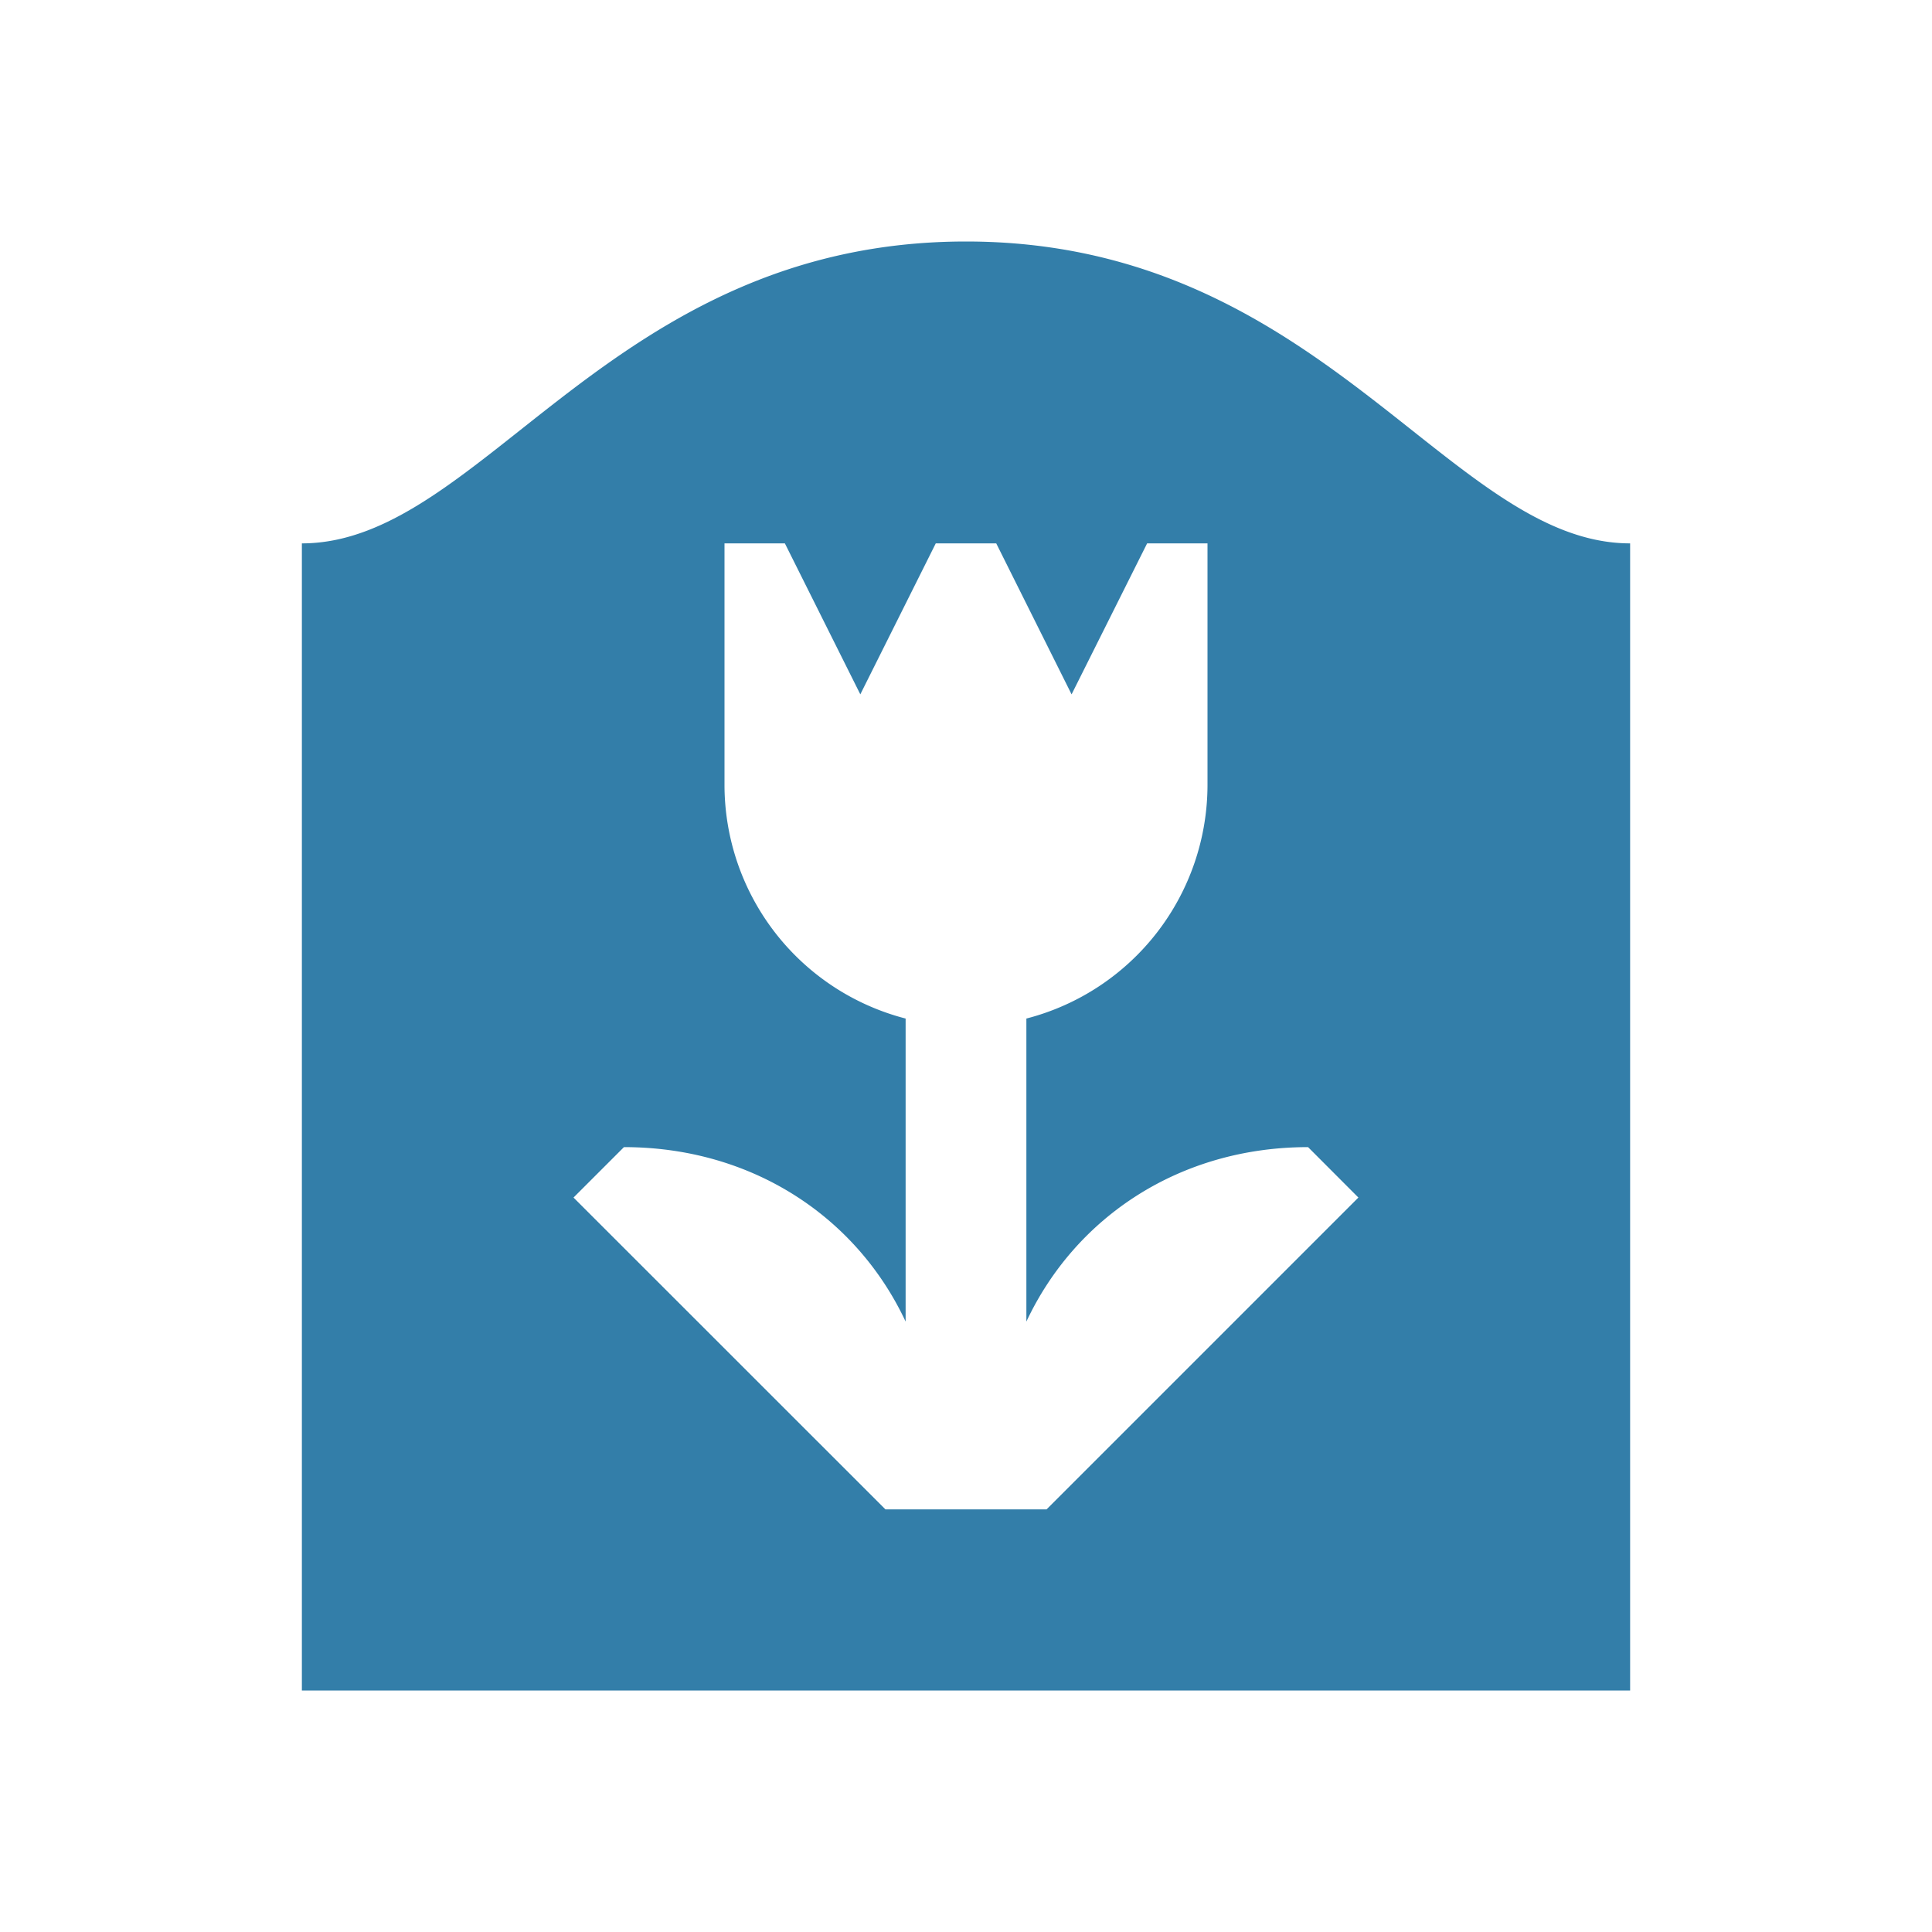
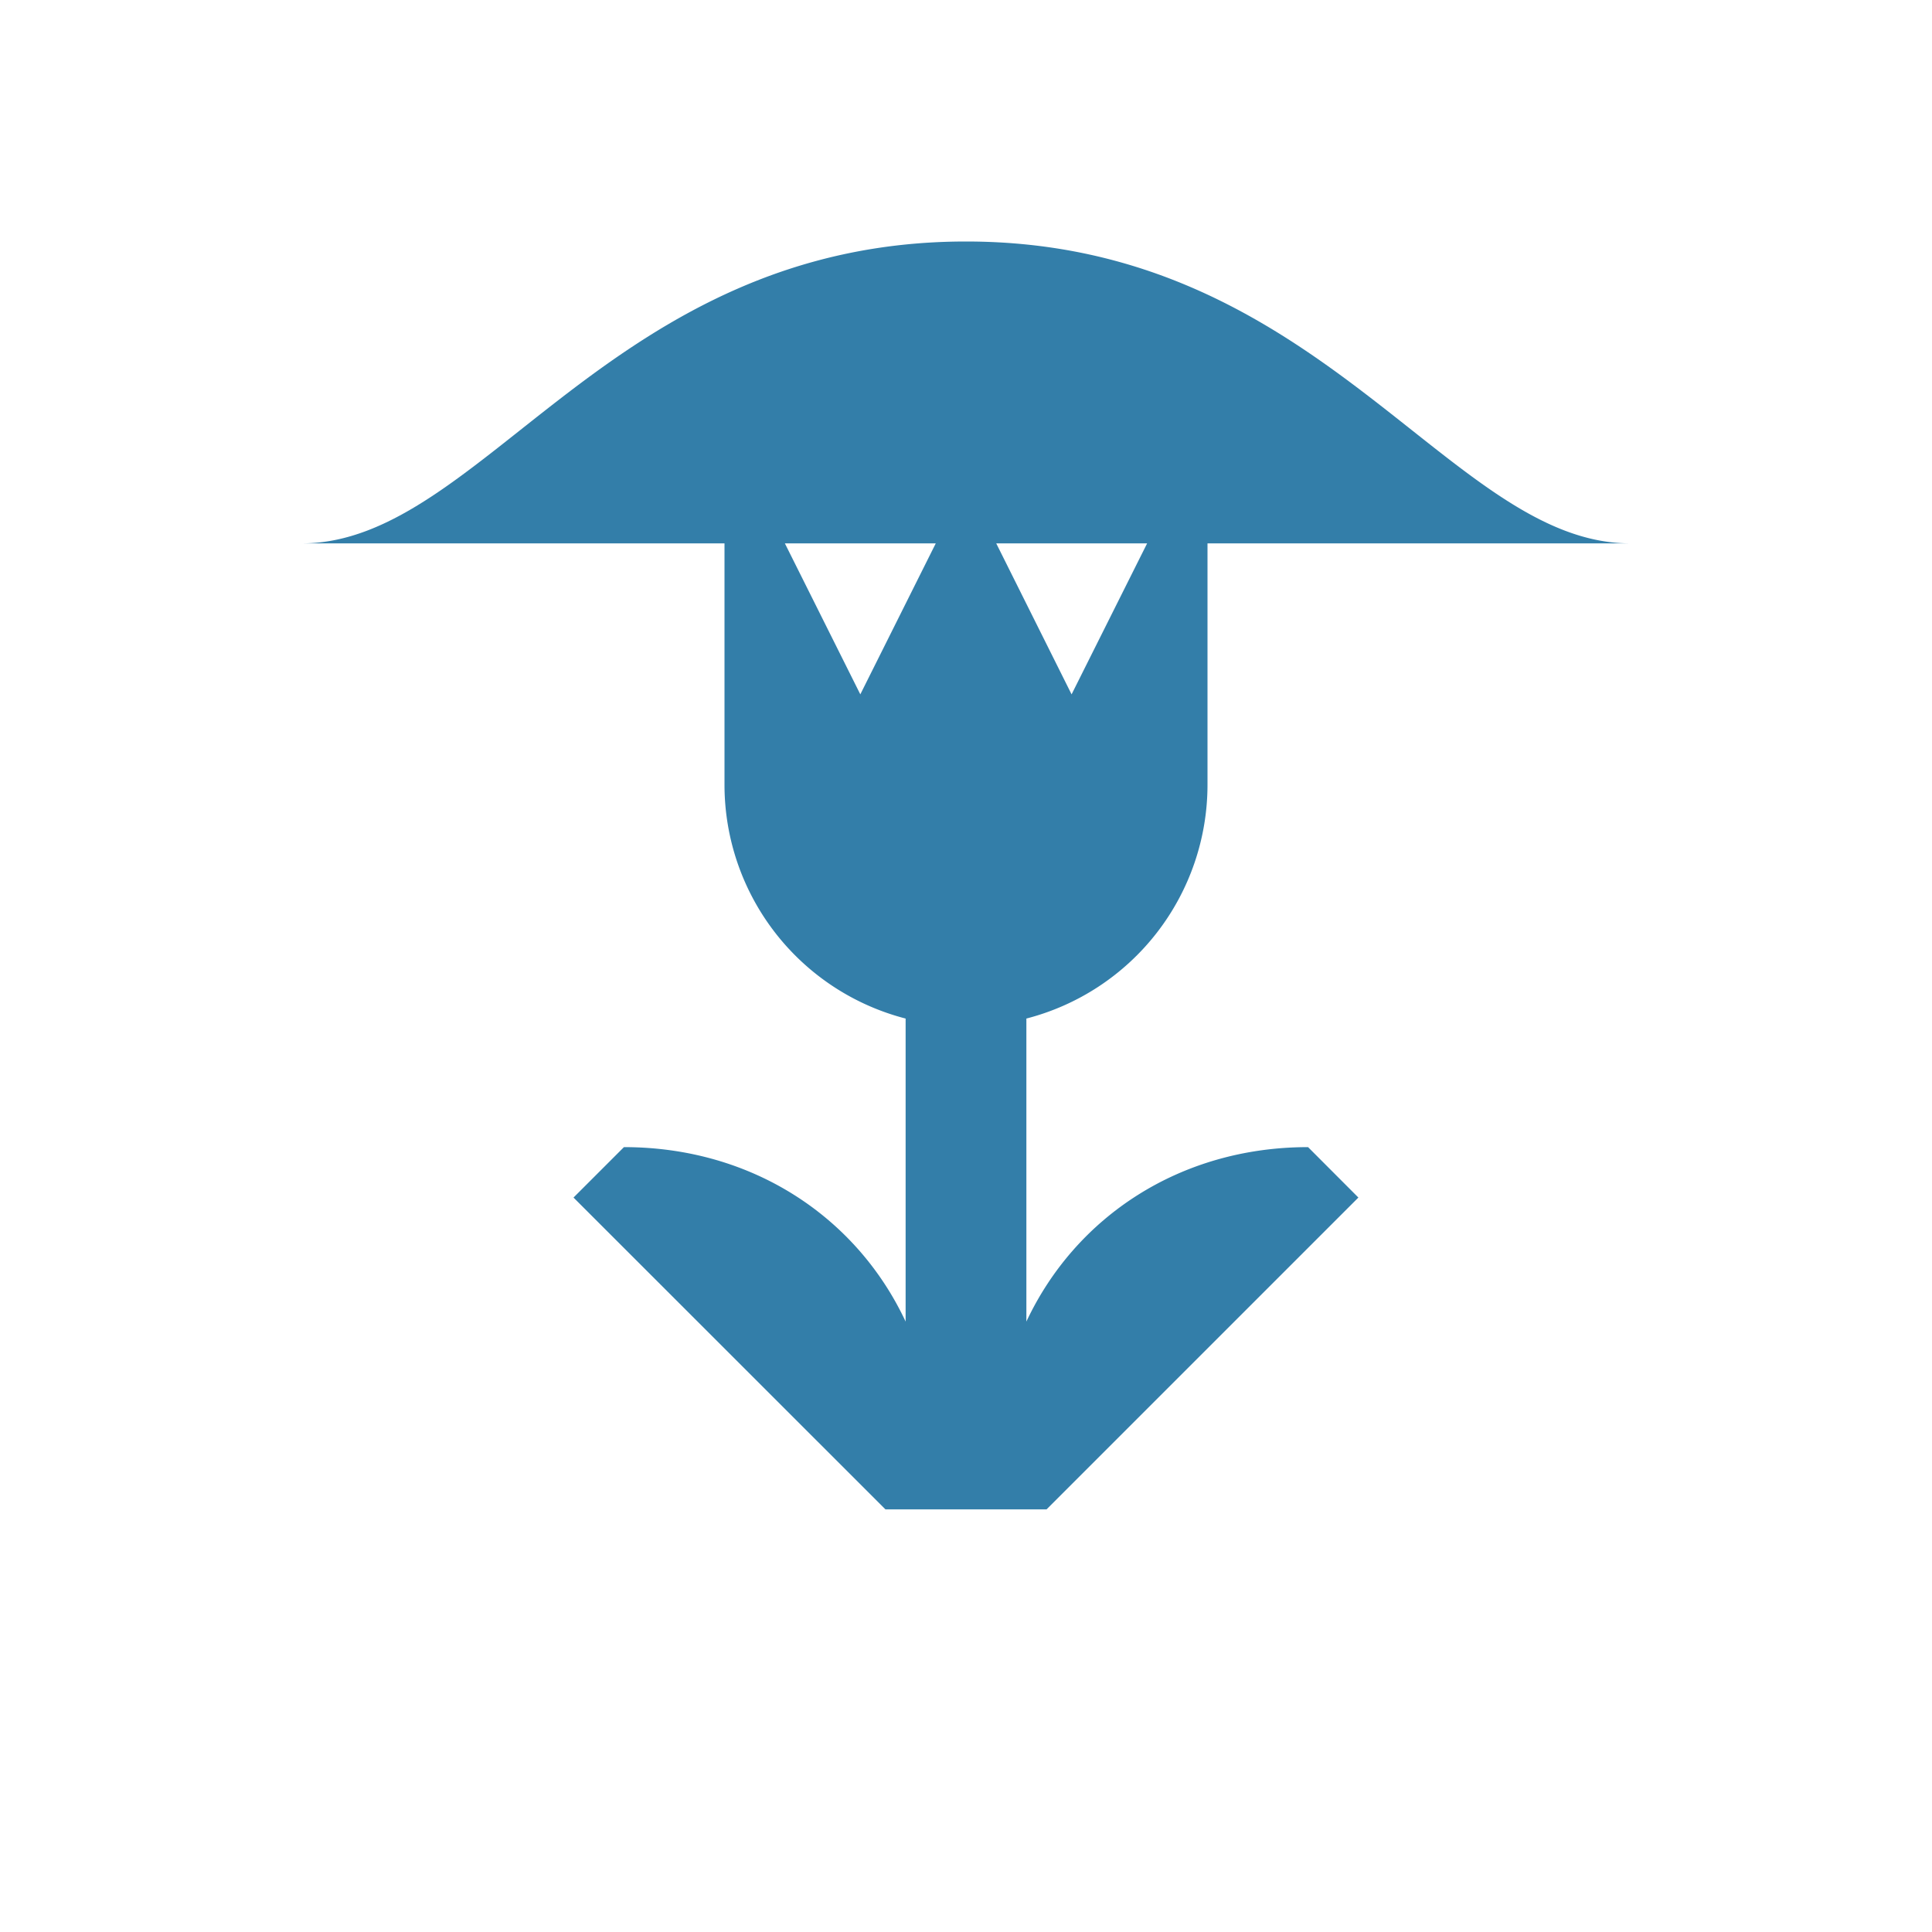
<svg xmlns="http://www.w3.org/2000/svg" viewBox="0 0 20 20" fill="#337ea9">
-   <path d="M10 2.5c-3.681 0-5.003 3.125-6.875 3.125V17.5h13.75V5.625C15.003 5.625 13.681 2.5 10 2.5m.834 13.125H9.166l-3.229-3.228.522-.522c1.322 0 2.407.719 2.916 1.806v-3.137A2.5 2.5 0 0 1 7.5 8.125v-2.5h.625l.781 1.563.781-1.563h.626l.78 1.563.782-1.563h.625v2.5a2.5 2.5 0 0 1-1.875 2.419v3.137c.51-1.087 1.594-1.806 2.916-1.806l.521.522z" fill="#337ea9" />
+   <path d="M10 2.5c-3.681 0-5.003 3.125-6.875 3.125h13.75V5.625C15.003 5.625 13.681 2.5 10 2.5m.834 13.125H9.166l-3.229-3.228.522-.522c1.322 0 2.407.719 2.916 1.806v-3.137A2.5 2.5 0 0 1 7.5 8.125v-2.5h.625l.781 1.563.781-1.563h.626l.78 1.563.782-1.563h.625v2.5a2.5 2.5 0 0 1-1.875 2.419v3.137c.51-1.087 1.594-1.806 2.916-1.806l.521.522z" fill="#337ea9" />
</svg>